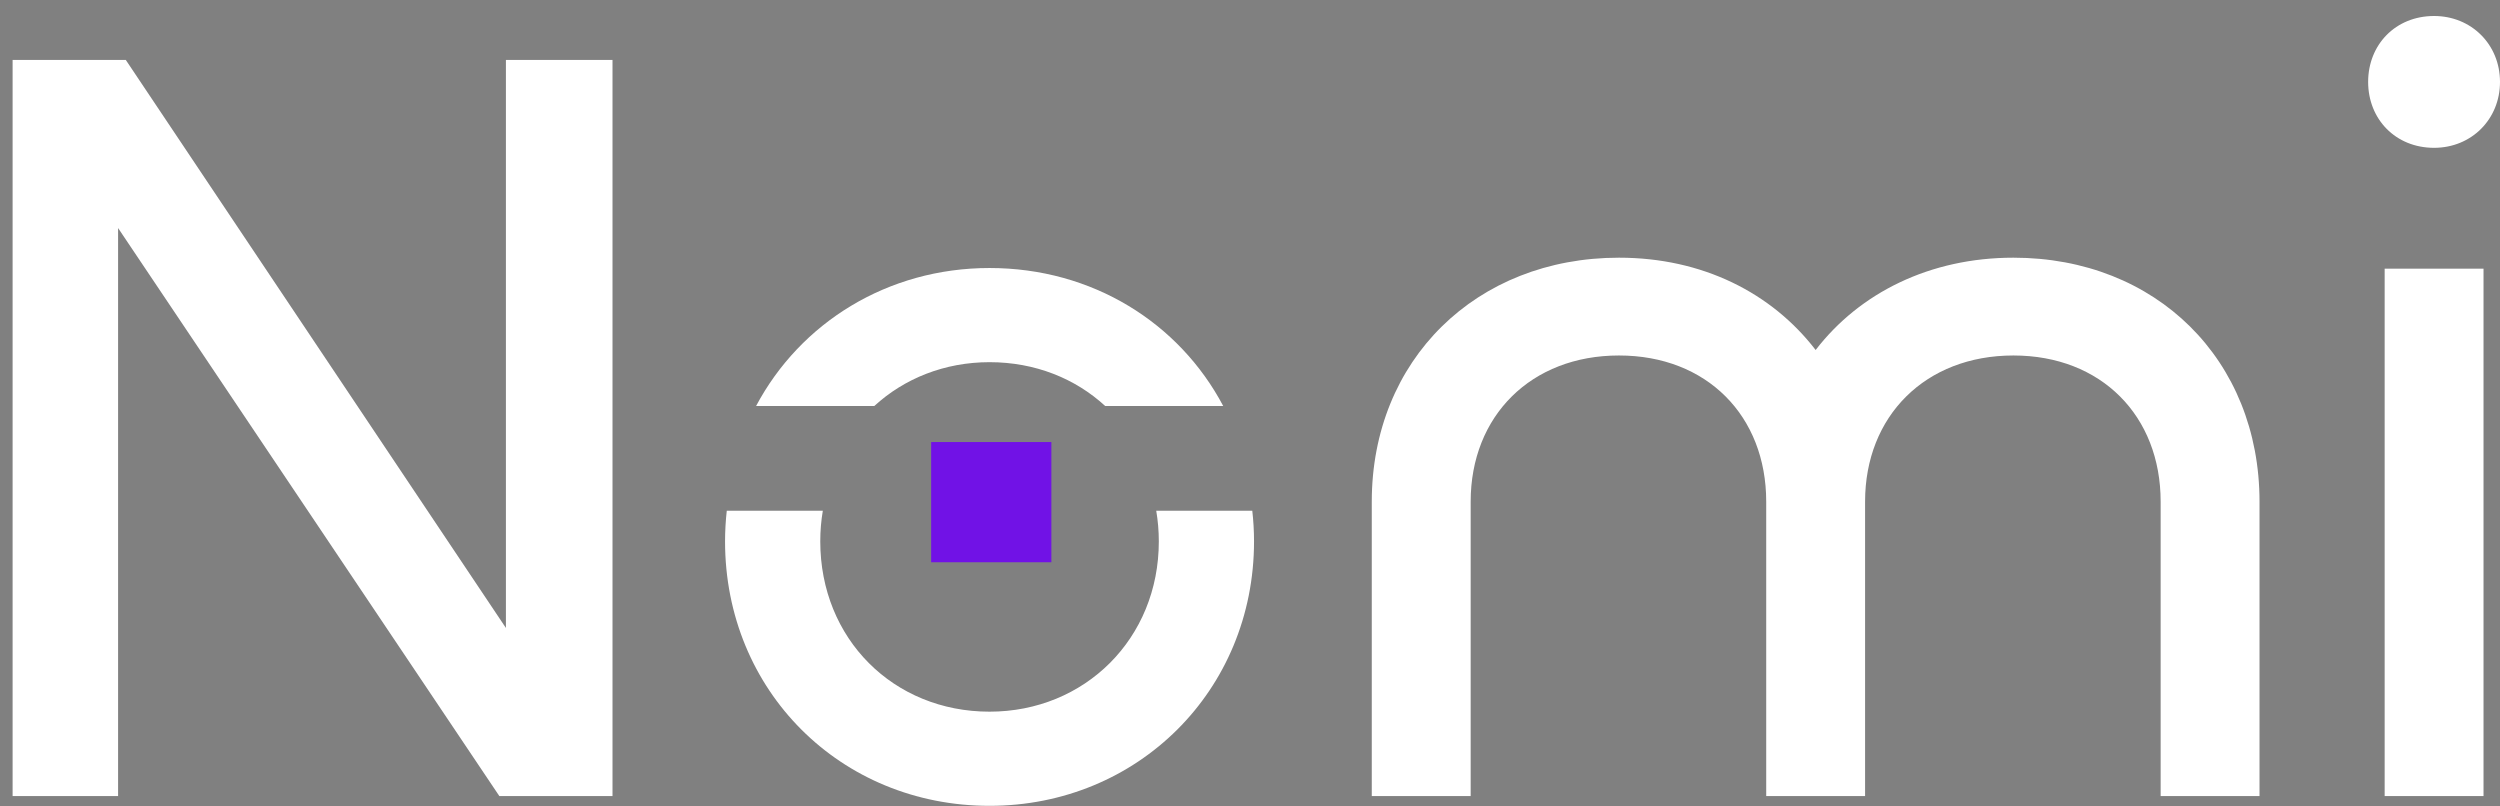
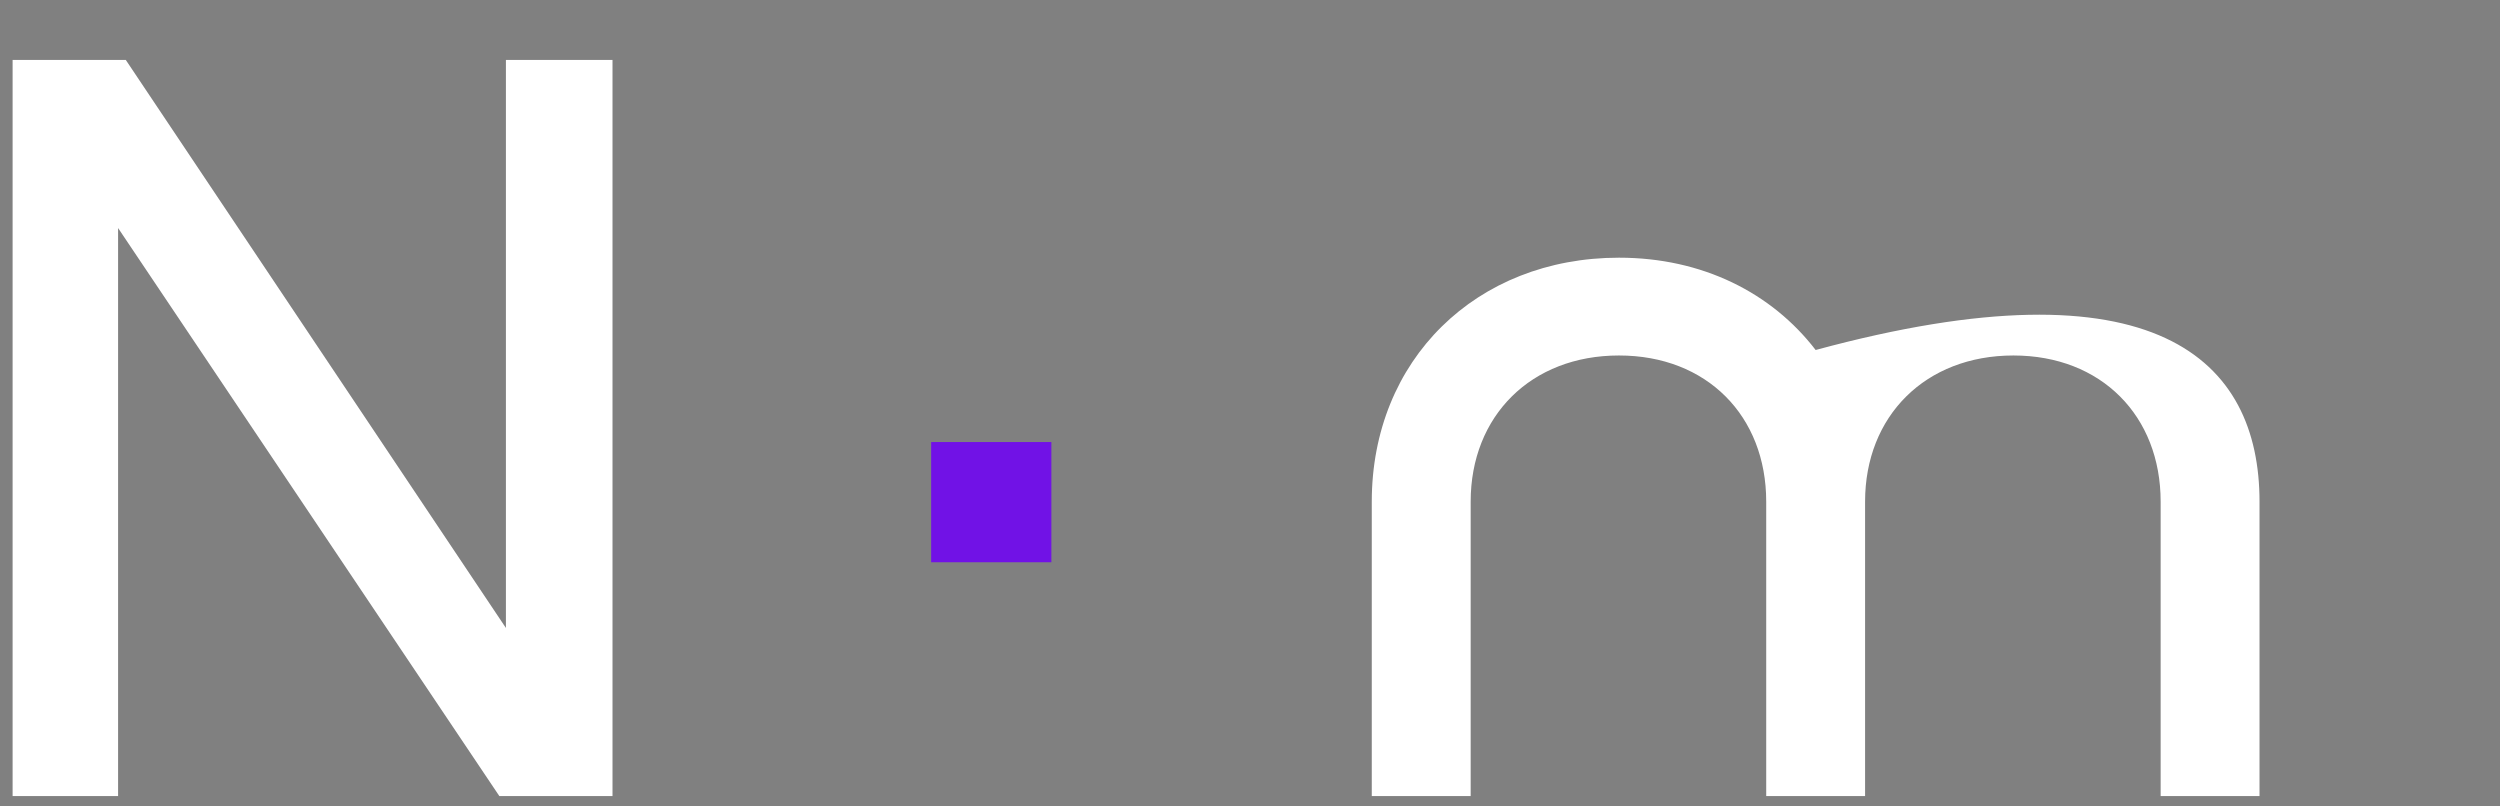
<svg xmlns="http://www.w3.org/2000/svg" width="93" height="30" viewBox="0 0 93 30" fill="none">
  <rect x="0" y="0" width="93" height="30" fill="#808080" stroke="none" />
-   <path d="M36.811 29.977C31.262 29.977 26.972 25.688 26.972 20.139C26.972 19.753 26.995 19.372 27.036 18.999L30.609 18.999C30.547 19.367 30.514 19.747 30.514 20.139C30.514 23.759 33.23 26.474 36.811 26.474C40.353 26.474 43.108 23.759 43.108 20.139C43.108 19.747 43.074 19.367 43.012 18.999L46.585 18.999C46.627 19.372 46.65 19.753 46.65 20.139C46.65 25.688 42.321 29.977 36.811 29.977Z" fill="white" />
-   <path d="M36.811 9.97C40.641 9.97 43.87 12.013 45.504 15.104H41.114C40.003 14.081 38.505 13.473 36.811 13.473C35.136 13.473 33.638 14.081 32.523 15.104H28.126C29.768 12.013 33.009 9.97 36.811 9.97Z" fill="white" />
  <rect x="34.639" y="16.444" width="4.472" height="4.472" fill="#7112E6" />
  <path d="M18.82 2.229H22.785V29.613H18.575L4.393 8.483V29.613H0.469V2.229H4.679L18.82 23.36V2.229Z" fill="white" />
-   <path d="M60.226 13.224C56.956 13.224 54.709 15.472 54.709 18.66V29.613H51.03V18.66C51.03 13.387 54.913 9.586 60.226 9.586C63.332 9.586 65.907 10.894 67.542 13.02C69.177 10.894 71.793 9.586 74.899 9.586C80.212 9.586 84.054 13.387 84.054 18.66V29.613H80.376V18.66C80.376 15.472 78.169 13.224 74.899 13.224C71.629 13.224 69.381 15.472 69.381 18.66V29.613H65.703V18.66C65.703 15.472 63.496 13.224 60.226 13.224Z" fill="white" />
-   <path d="M90.548 0.595C91.937 0.595 93 1.657 93 3.047C93 4.437 91.937 5.499 90.548 5.499C89.117 5.499 88.095 4.437 88.095 3.047C88.095 1.657 89.117 0.595 90.548 0.595ZM88.709 29.613V9.995H92.387V29.613H88.709Z" fill="white" />
+   <path d="M60.226 13.224C56.956 13.224 54.709 15.472 54.709 18.66V29.613H51.03V18.66C51.03 13.387 54.913 9.586 60.226 9.586C63.332 9.586 65.907 10.894 67.542 13.02C80.212 9.586 84.054 13.387 84.054 18.66V29.613H80.376V18.66C80.376 15.472 78.169 13.224 74.899 13.224C71.629 13.224 69.381 15.472 69.381 18.66V29.613H65.703V18.66C65.703 15.472 63.496 13.224 60.226 13.224Z" fill="white" />
</svg>